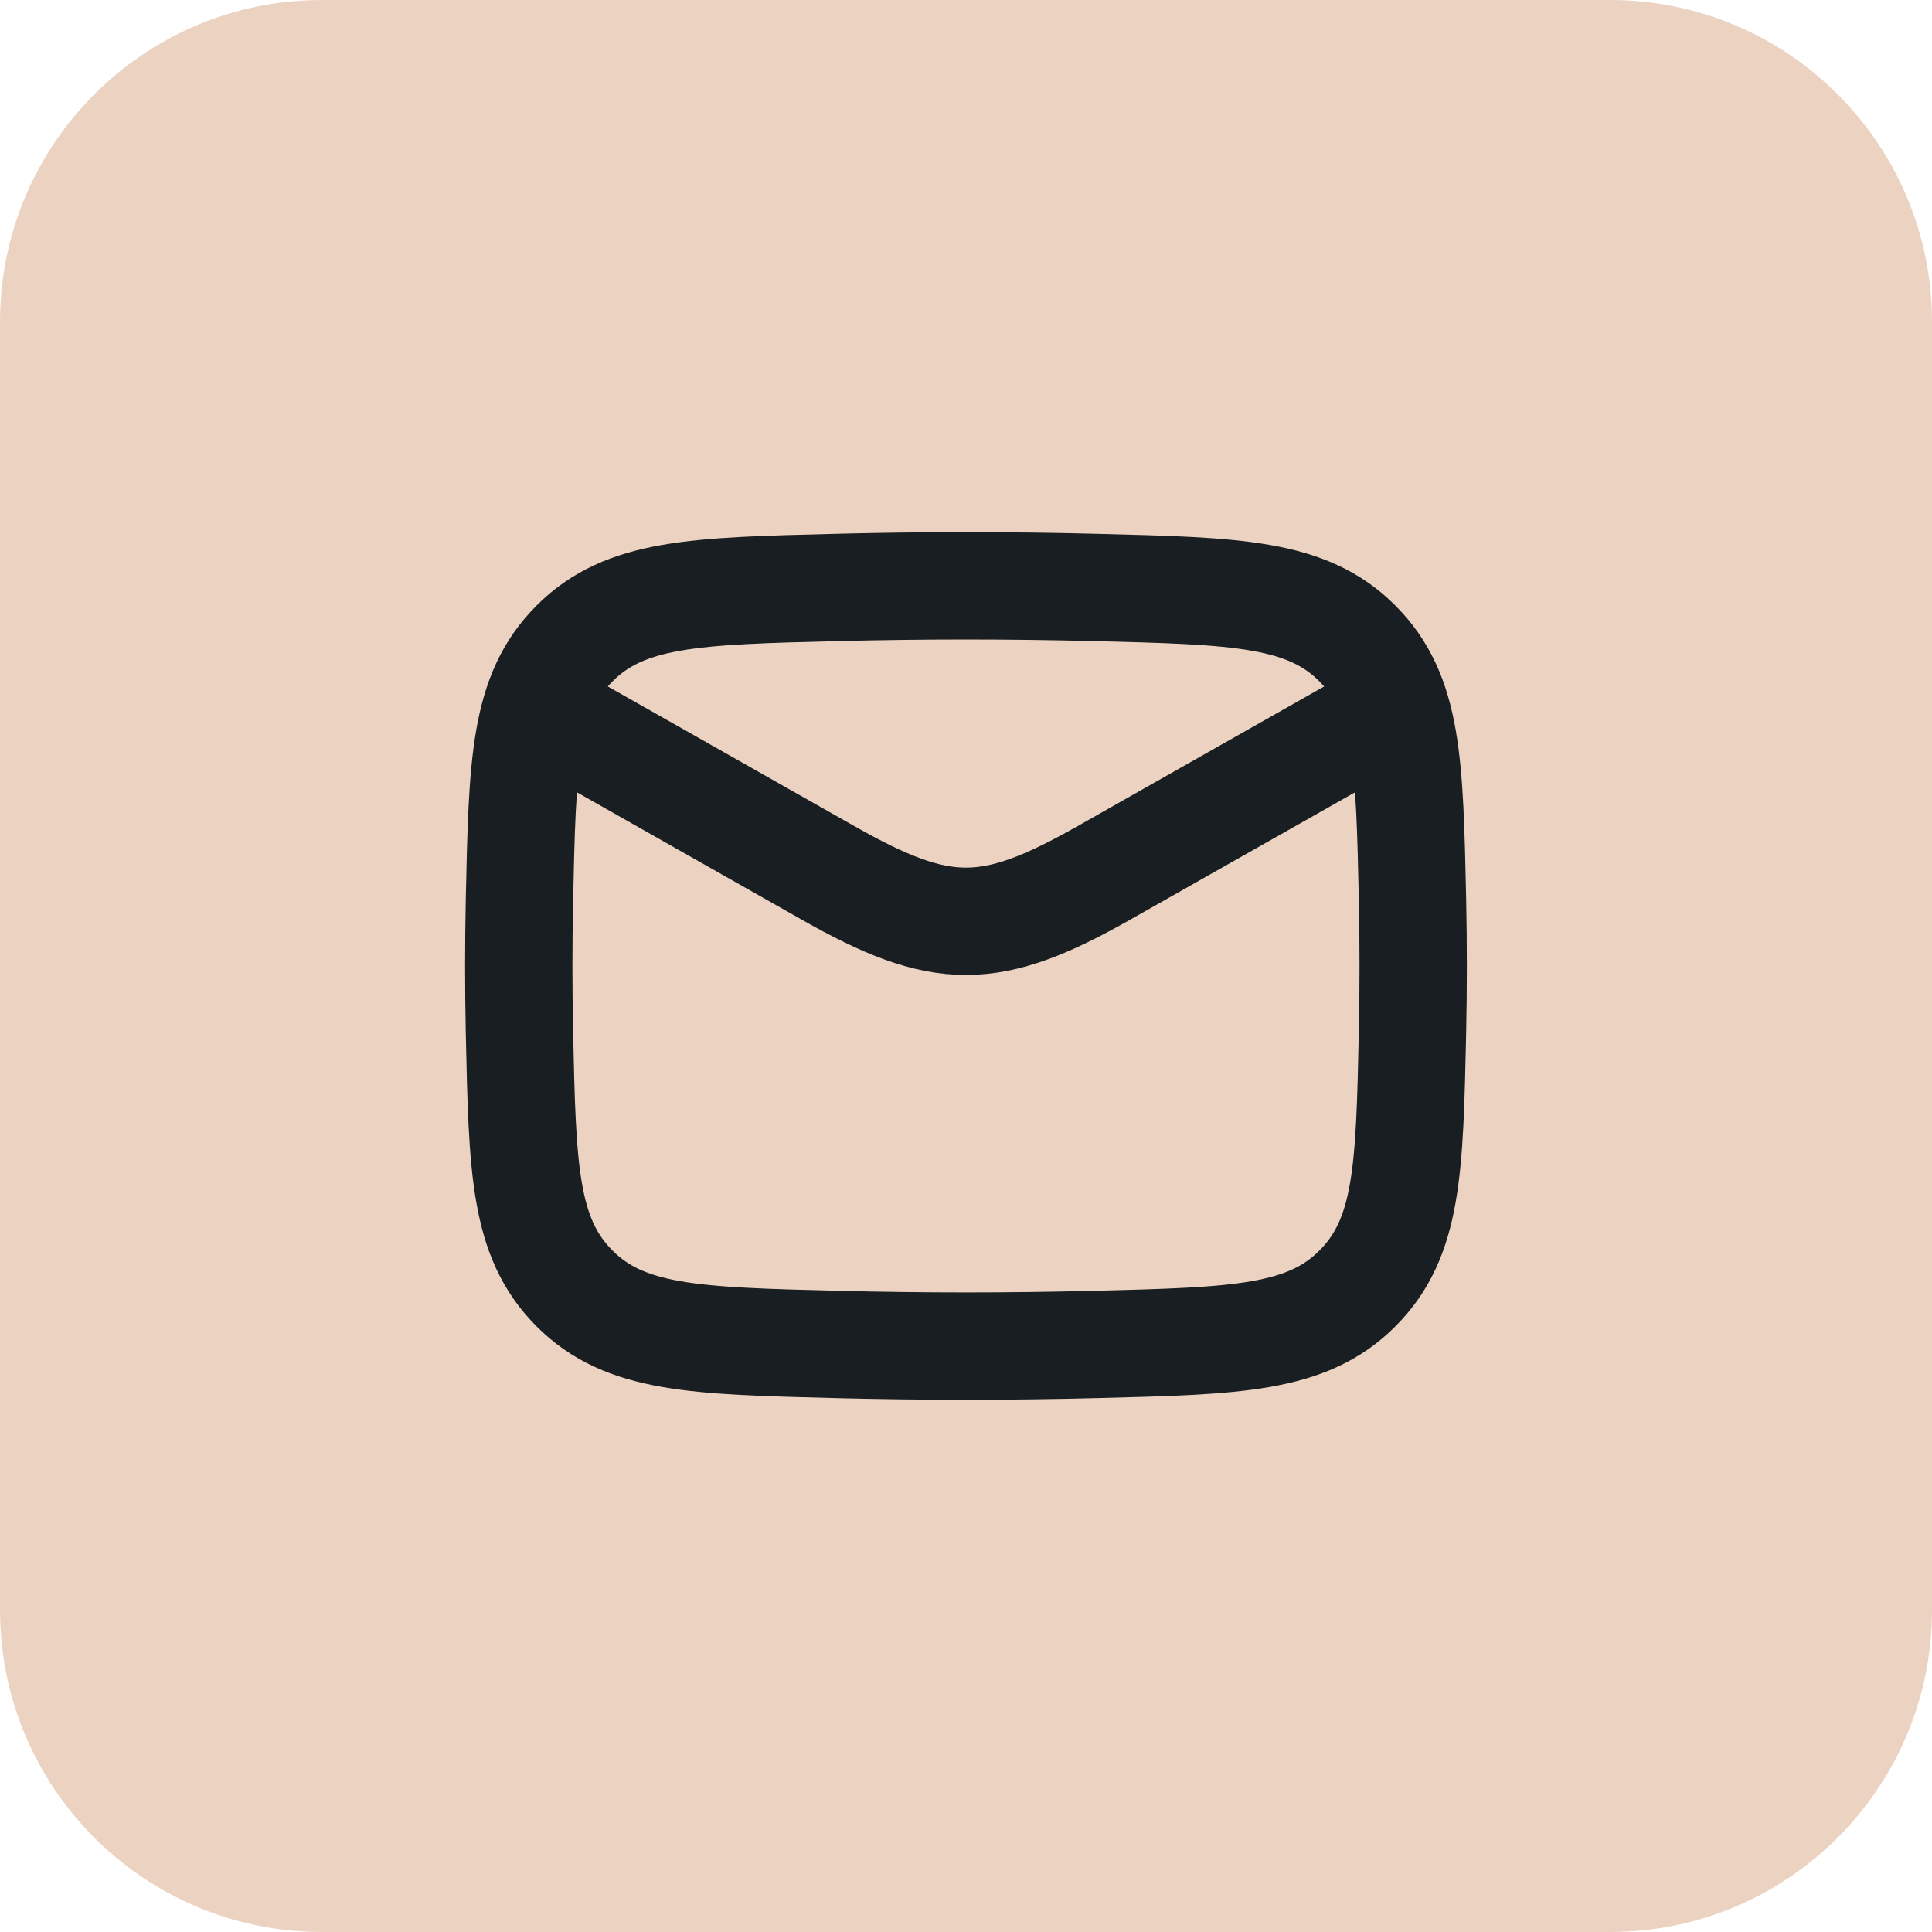
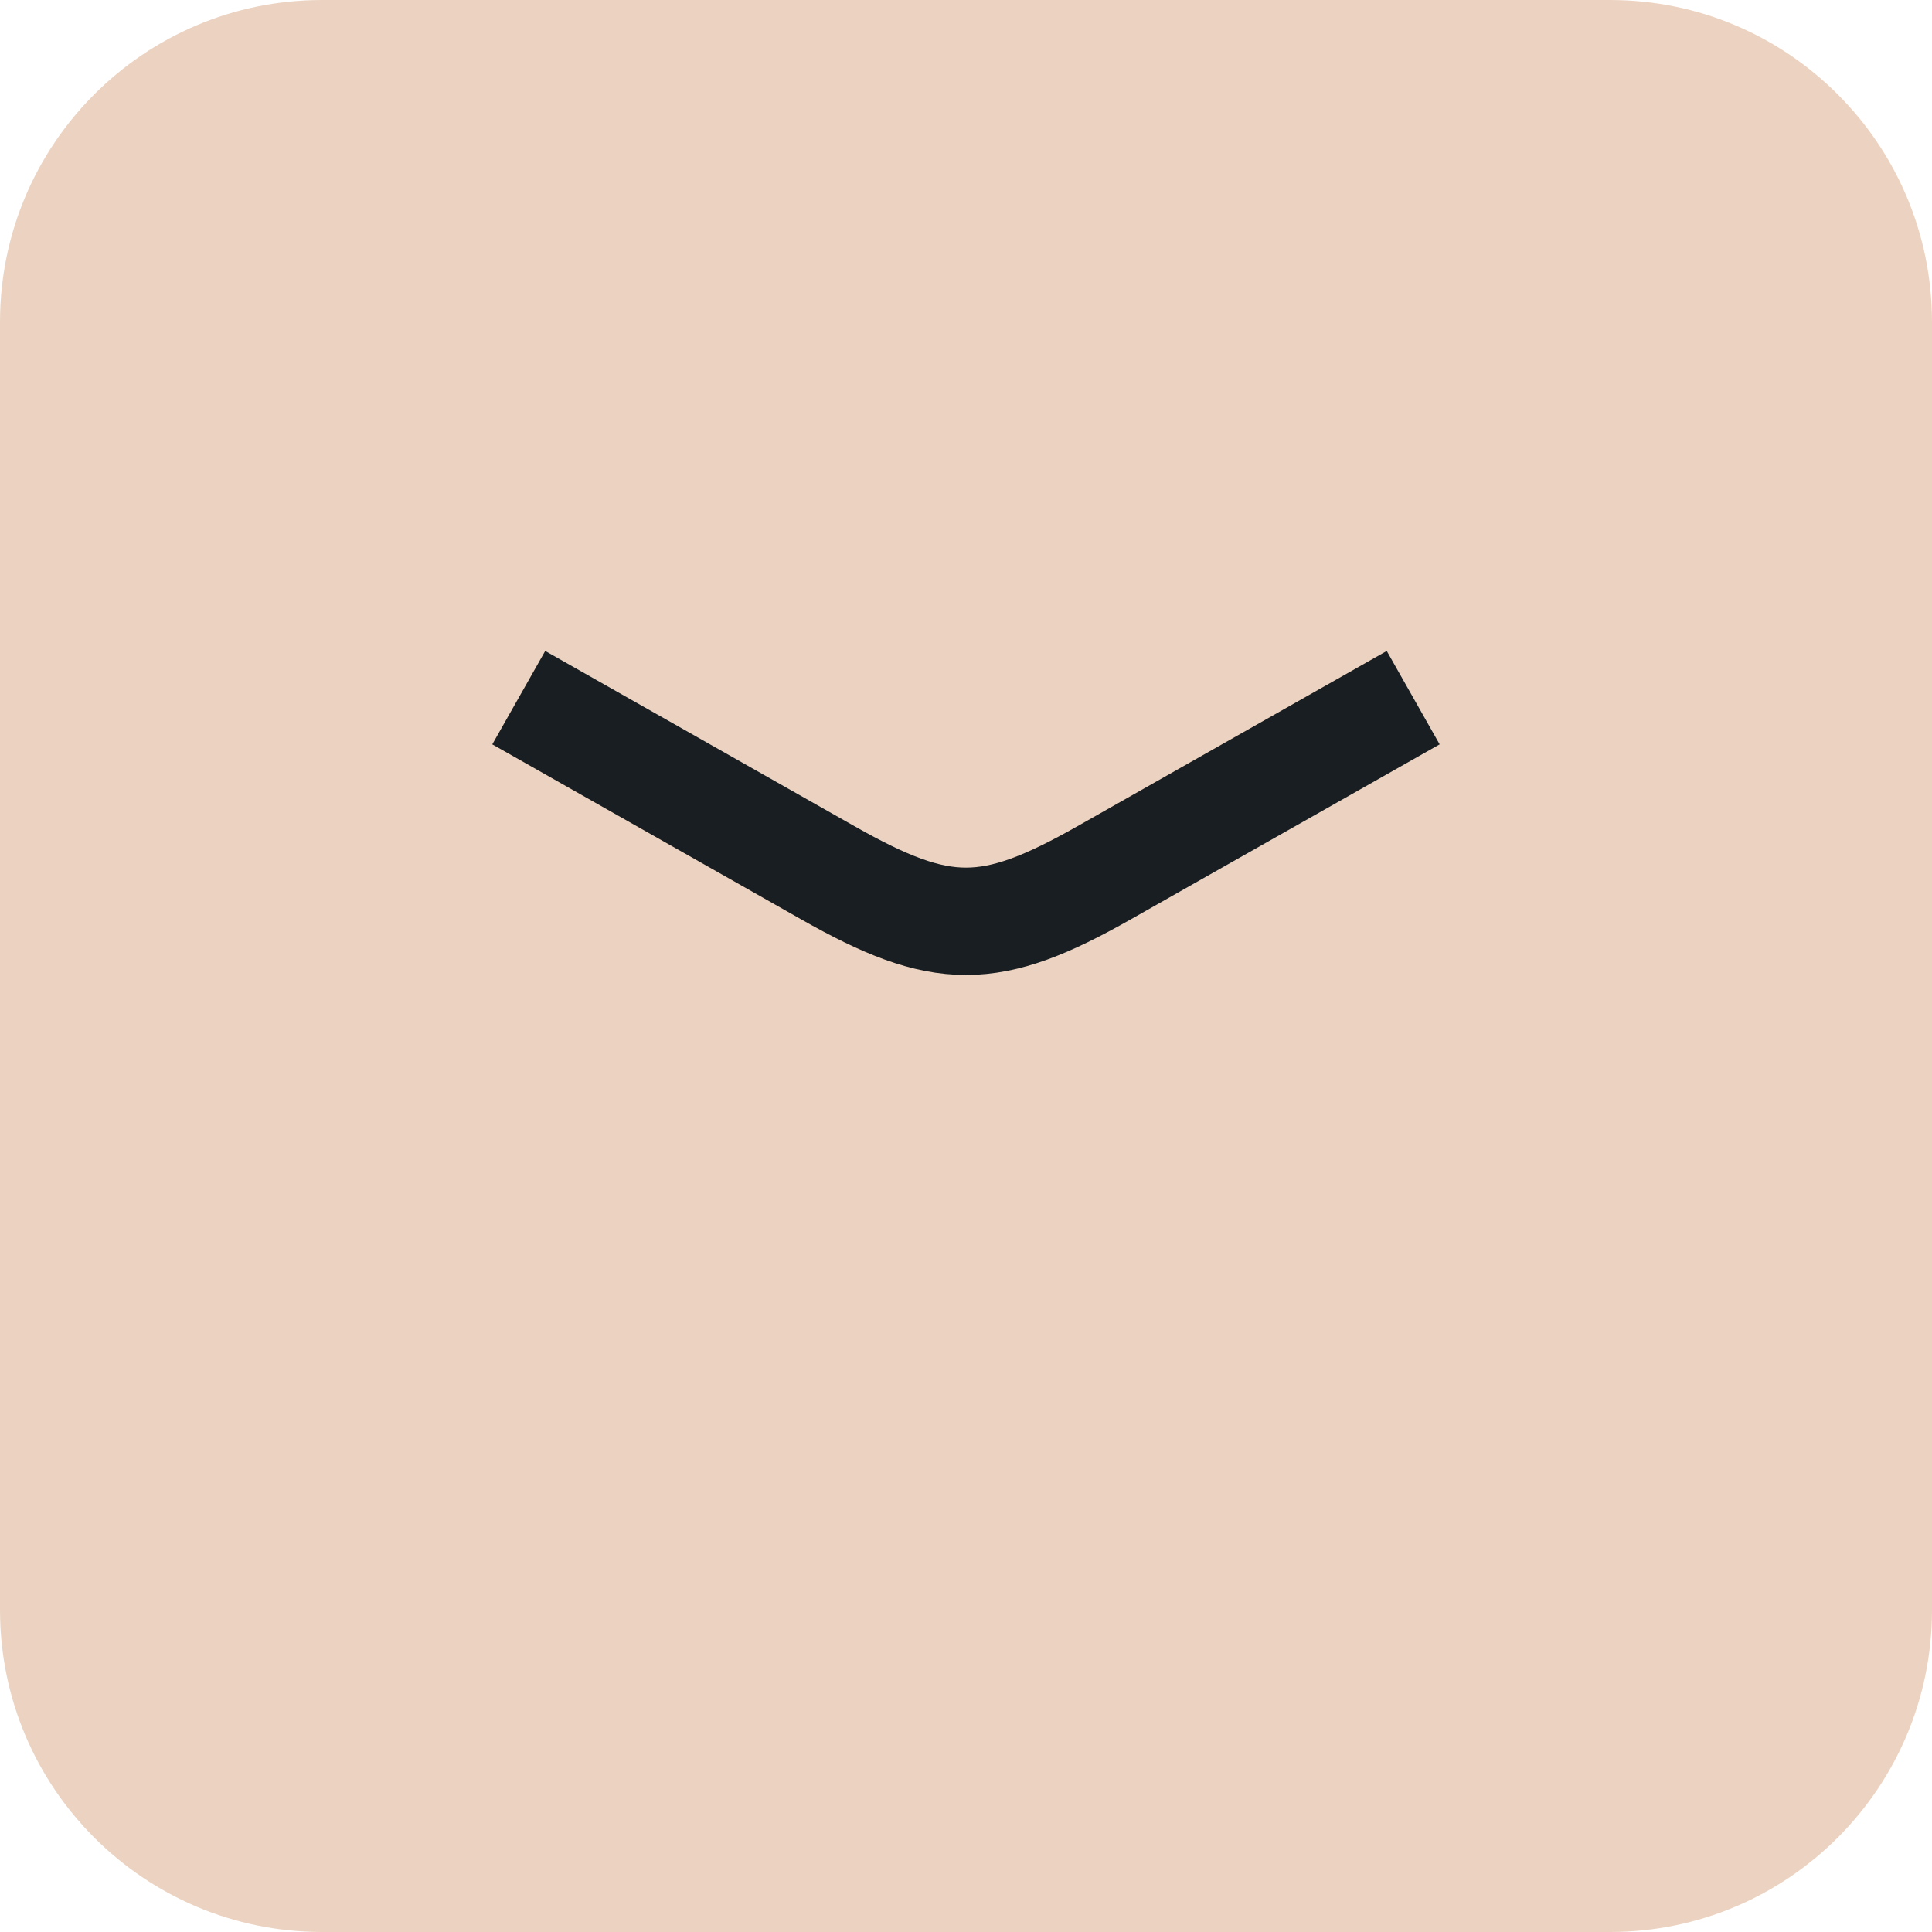
<svg xmlns="http://www.w3.org/2000/svg" width="36" height="36" viewBox="0 0 36 36" fill="none">
  <path d="M0 6C0 2.686 2.686 0 6 0H30C33.314 0 36 2.686 36 6V30C36 33.314 33.314 36 30 36H6C2.686 36 0 33.314 0 30V6Z" fill="#ECD3C1" />
  <path d="M9.666 13L15.427 16.264C17.551 17.468 18.448 17.468 20.572 16.264L26.333 13" stroke="#191E22" stroke-width="2" stroke-linejoin="round" />
-   <path d="M9.679 19.229C9.734 21.784 9.761 23.061 10.704 24.007C11.646 24.953 12.958 24.986 15.582 25.052C17.199 25.093 18.8 25.093 20.417 25.052C23.041 24.986 24.353 24.953 25.295 24.007C26.238 23.061 26.265 21.784 26.32 19.229C26.337 18.408 26.337 17.591 26.32 16.77C26.265 14.215 26.238 12.938 25.295 11.992C24.353 11.045 23.041 11.012 20.417 10.947C18.8 10.906 17.199 10.906 15.582 10.947C12.958 11.012 11.646 11.045 10.704 11.992C9.761 12.938 9.734 14.215 9.679 16.77C9.662 17.591 9.662 18.408 9.679 19.229Z" stroke="#191E22" stroke-width="2" stroke-linejoin="round" />
</svg>